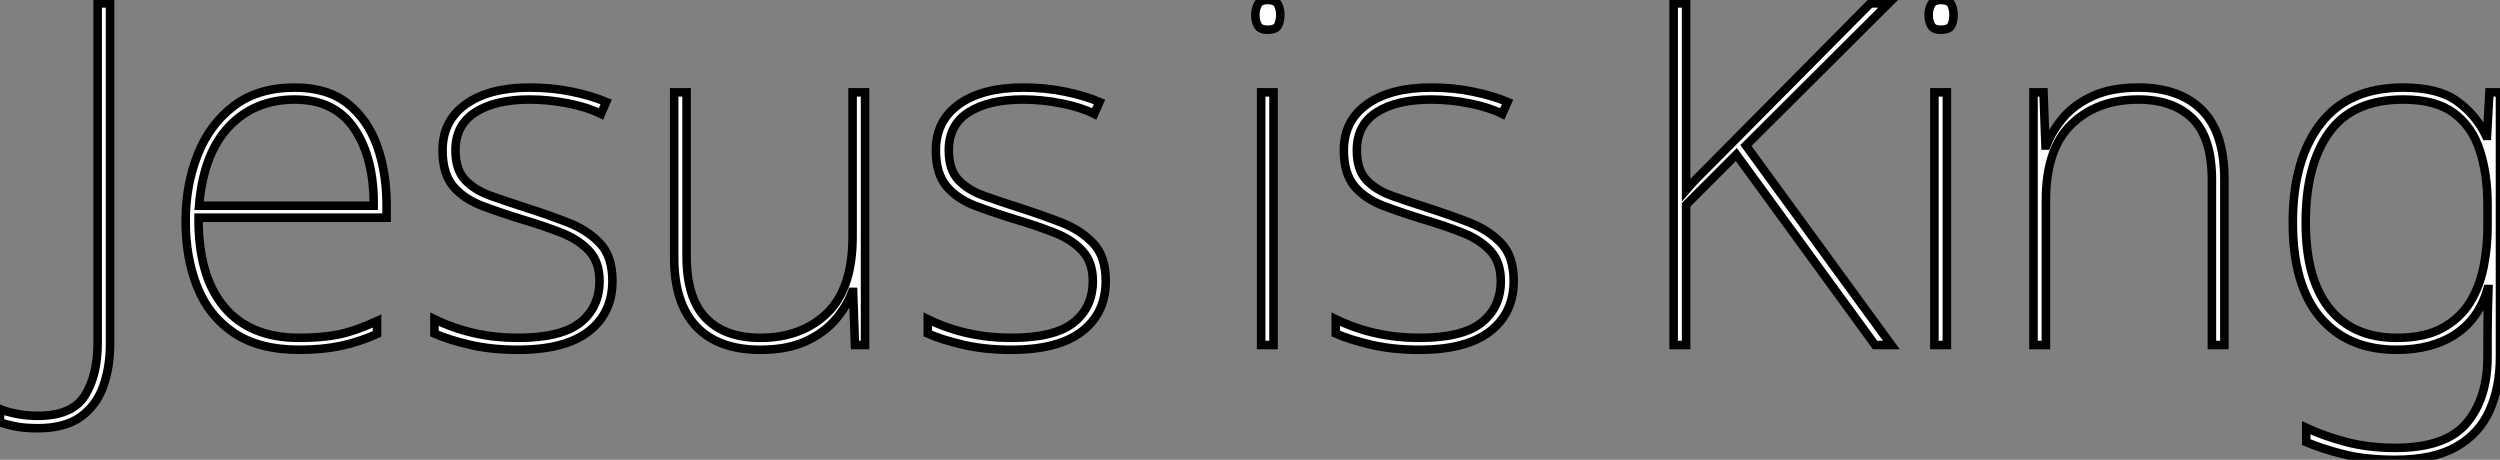
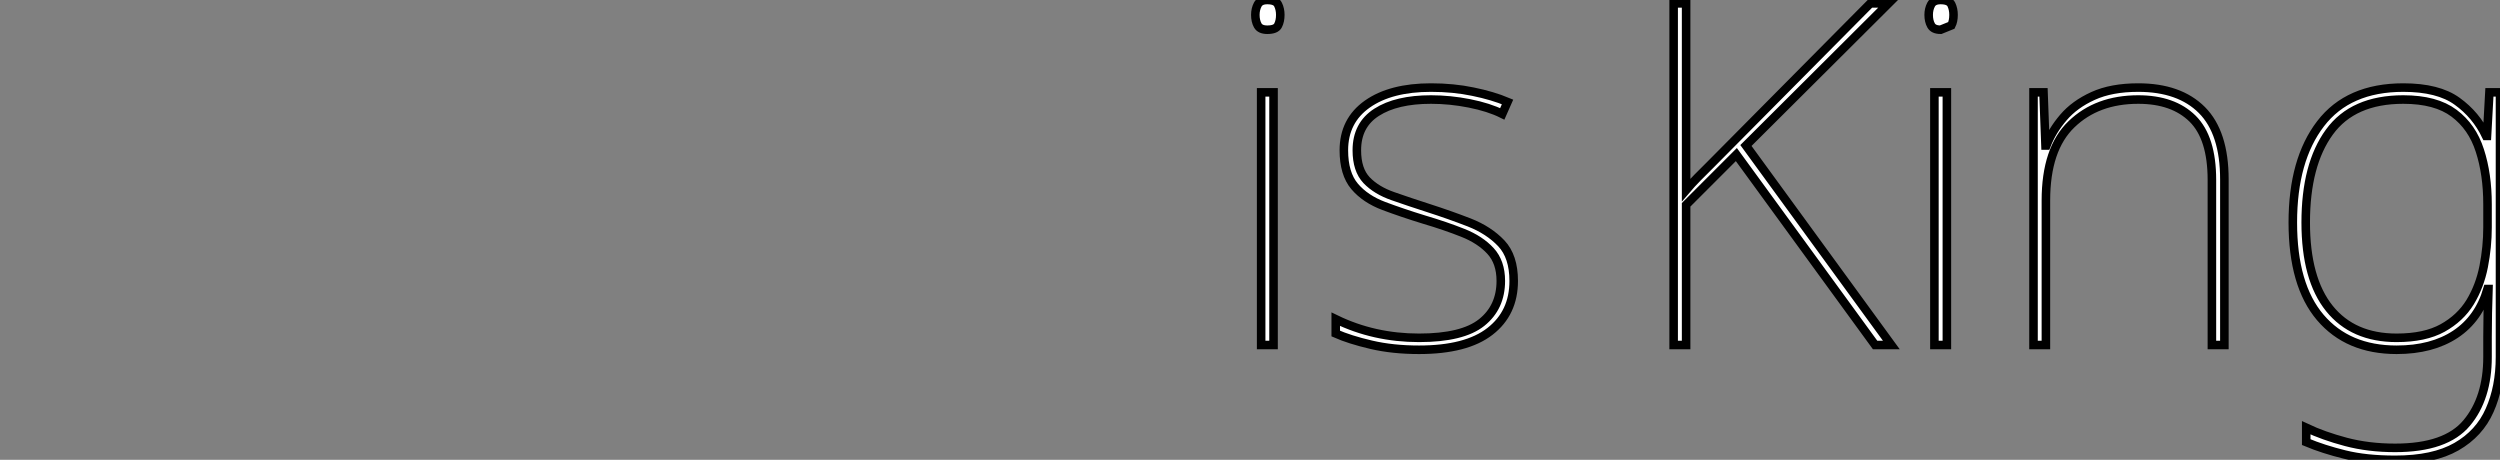
<svg xmlns="http://www.w3.org/2000/svg" viewBox="-5.49 -40.38 292.61 53.82">
  <rect x="-5.49" y="-40.38" width="292.61" height="53.82" fill="#808080" stroke="none" />
-   <path d="M-1.06 9.74L-1.06 9.74Q-2.63 9.74-3.70 9.52Q-4.76 9.30-5.49 9.07L-5.49 9.07L-5.49 7.50Q-4.70 7.84-3.53 8.06Q-2.35 8.29-1.06 8.29L-1.06 8.29Q2.97 8.29 4.45 5.91Q5.94 3.53 5.94-0.28L5.94-0.28L5.94-39.98L7.39-39.98L7.39-0.11Q7.39 2.63 6.58 4.87Q5.77 7.11 3.92 8.43Q2.07 9.74-1.06 9.74ZM29.01-30.13L29.01-30.13Q32.82-30.13 35.17-28.28Q37.52-26.43 38.64-23.32Q39.76-20.22 39.76-16.30L39.76-16.30L39.76-14.90L17.75-14.90Q17.70-8.12 20.72-4.48Q23.74-0.84 29.51-0.84L29.51-0.84Q32.20-0.84 34.13-1.23Q36.06-1.62 38.64-2.80L38.64-2.80L38.64-1.29Q36.51-0.34 34.36 0.11Q32.20 0.56 29.51 0.56L29.51 0.56Q24.86 0.56 21.92-1.40Q18.98-3.36 17.61-6.78Q16.24-10.19 16.24-14.50L16.24-14.50Q16.24-18.70 17.64-22.26Q19.04-25.82 21.87-27.97Q24.70-30.13 29.01-30.13ZM29.01-28.73L29.01-28.73Q24.30-28.73 21.31-25.56Q18.31-22.40 17.81-16.30L17.81-16.30L38.25-16.30Q38.30-21.84 36.01-25.28Q33.71-28.73 29.01-28.73ZM66.19-7.50L66.19-7.50Q66.19-3.75 63.42-1.60Q60.65 0.56 55.10 0.56L55.10 0.56Q52.02 0.56 49.50-0.03Q46.98-0.62 45.36-1.34L45.36-1.34L45.36-3.02Q49.84-0.84 55.10-0.84L55.10-0.84Q60.20-0.84 62.44-2.63Q64.68-4.42 64.68-7.50L64.68-7.50Q64.68-9.69 63.48-11.00Q62.27-12.32 60.23-13.13Q58.18-13.94 55.72-14.67L55.72-14.67Q53.14-15.46 50.99-16.27Q48.83-17.08 47.57-18.56Q46.31-20.05 46.31-22.79L46.31-22.79Q46.31-26.26 49.06-28.20Q51.80-30.13 56.50-30.13L56.50-30.13Q59.14-30.13 61.43-29.65Q63.73-29.18 65.46-28.45L65.46-28.45L64.85-27.05Q63.28-27.83 61.01-28.28Q58.74-28.73 56.50-28.73L56.50-28.73Q52.47-28.73 50.15-27.24Q47.82-25.76 47.82-22.79L47.82-22.79Q47.82-20.50 48.97-19.29Q50.12-18.09 52.05-17.42Q53.98-16.74 56.22-16.02L56.22-16.02Q58.69-15.23 60.98-14.34Q63.28-13.44 64.74-11.90Q66.19-10.36 66.19-7.50ZM94.30-29.57L95.76-29.57L95.76 0L94.58 0L94.36-6.22L94.25-6.22Q93.63-4.54 92.29-2.97Q90.94-1.40 88.79-0.42Q86.63 0.56 83.50 0.56L83.50 0.56Q78.57 0.56 75.99-2.18Q73.42-4.93 73.42-10.19L73.42-10.19L73.42-29.57L74.87-29.57L74.87-10.42Q74.87-5.49 77.11-3.16Q79.35-0.84 83.50-0.84L83.50-0.84Q88.31-0.84 91.31-3.72Q94.30-6.61 94.30-12.66L94.30-12.66L94.30-29.57ZM123.93-7.50L123.93-7.50Q123.93-3.75 121.16-1.60Q118.38 0.56 112.84 0.56L112.84 0.56Q109.76 0.56 107.24-0.03Q104.72-0.62 103.10-1.34L103.10-1.34L103.10-3.02Q107.58-0.84 112.84-0.84L112.84-0.84Q117.94-0.84 120.18-2.63Q122.42-4.42 122.42-7.50L122.42-7.50Q122.42-9.69 121.21-11.00Q120.01-12.32 117.96-13.13Q115.92-13.94 113.46-14.67L113.46-14.67Q110.88-15.46 108.72-16.27Q106.57-17.08 105.31-18.56Q104.05-20.05 104.05-22.79L104.05-22.79Q104.05-26.26 106.79-28.20Q109.54-30.13 114.24-30.13L114.24-30.13Q116.87-30.13 119.17-29.65Q121.46-29.18 123.20-28.45L123.20-28.45L122.58-27.05Q121.02-27.83 118.75-28.28Q116.48-28.73 114.24-28.73L114.24-28.73Q110.21-28.73 107.88-27.24Q105.56-25.76 105.56-22.79L105.56-22.79Q105.56-20.50 106.71-19.29Q107.86-18.09 109.79-17.42Q111.72-16.74 113.96-16.02L113.96-16.02Q116.42-15.23 118.72-14.34Q121.02-13.44 122.47-11.90Q123.93-10.36 123.93-7.50Z" fill="white" stroke="black" transform="scale(1,1)" />
  <path d="M142.84-40.38L142.84-40.38Q143.85-40.38 144.10-39.84Q144.36-39.31 144.36-38.64L144.36-38.64Q144.36-37.91 144.10-37.41Q143.85-36.90 142.84-36.90L142.84-36.90Q142.00-36.90 141.72-37.41Q141.44-37.91 141.44-38.64L141.44-38.64Q141.44-39.31 141.72-39.84Q142.00-40.38 142.84-40.38ZM142.12-29.57L143.57-29.57L143.57 0L142.12 0L142.12-29.57ZM171.68-7.50L171.68-7.50Q171.68-3.75 168.91-1.60Q166.14 0.56 160.60 0.56L160.60 0.56Q157.52 0.56 155.00-0.03Q152.48-0.62 150.85-1.34L150.85-1.34L150.85-3.02Q155.33-0.84 160.60-0.84L160.60-0.84Q165.69-0.84 167.93-2.63Q170.17-4.42 170.17-7.50L170.17-7.50Q170.17-9.69 168.97-11.00Q167.76-12.32 165.72-13.13Q163.68-13.94 161.21-14.67L161.21-14.67Q158.64-15.46 156.48-16.27Q154.32-17.08 153.06-18.56Q151.80-20.05 151.80-22.79L151.80-22.79Q151.80-26.26 154.55-28.20Q157.29-30.13 162.00-30.13L162.00-30.13Q164.63-30.13 166.92-29.65Q169.22-29.18 170.96-28.45L170.96-28.45L170.34-27.05Q168.77-27.83 166.50-28.28Q164.24-28.73 162.00-28.73L162.00-28.73Q157.96-28.73 155.64-27.24Q153.32-25.76 153.32-22.79L153.32-22.79Q153.32-20.50 154.46-19.29Q155.61-18.09 157.54-17.42Q159.48-16.74 161.72-16.02L161.72-16.02Q164.18-15.23 166.48-14.34Q168.77-13.44 170.23-11.90Q171.68-10.36 171.68-7.50Z" fill="white" stroke="black" transform="scale(1,1)" />
-   <path d="M198.86-23.35L215.88 0L213.98 0L197.74-22.29L191.86-16.41L191.86 0L190.40 0L190.40-39.98L191.86-39.98L191.86-18.14Q192.48-18.87 193.20-19.60Q193.93-20.33 194.66-21.06L194.66-21.06L213.42-39.98L215.55-39.98L198.86-23.35ZM221.65-40.38L221.65-40.38Q222.66-40.38 222.91-39.84Q223.16-39.31 223.16-38.64L223.16-38.64Q223.16-37.91 222.91-37.41Q222.66-36.90 221.65-36.90L221.65-36.90Q220.81-36.90 220.53-37.41Q220.25-37.91 220.25-38.64L220.25-38.64Q220.25-39.31 220.53-39.84Q220.81-40.38 221.65-40.38ZM220.92-29.57L222.38-29.57L222.38 0L220.92 0L220.92-29.57ZM244.78-30.13L244.78-30.13Q249.60-30.13 252.23-27.50Q254.86-24.86 254.86-19.38L254.86-19.38L254.86 0L253.40 0L253.40-19.32Q253.40-24.25 251.14-26.49Q248.87-28.73 244.78-28.73L244.78-28.73Q239.96-28.73 236.97-25.84Q233.97-22.96 233.97-16.91L233.97-16.91L233.97 0L232.52 0L232.52-29.57L233.69-29.57L233.92-23.35L234.03-23.35Q234.70-25.09 236.02-26.63Q237.33-28.17 239.49-29.15Q241.64-30.13 244.78-30.13ZM275.80-30.13L275.80-30.13Q279.89-30.13 282.10-28.53Q284.32-26.94 285.49-24.47L285.49-24.47L285.60-24.47L285.88-29.57L287.12-29.57L287.12 1.40Q287.12 4.93 285.91 7.64Q284.71 10.36 282.02 11.90Q279.33 13.44 274.85 13.44L274.85 13.44Q271.44 13.44 268.94 12.82Q266.45 12.21 264.44 11.37L264.44 11.37L264.44 9.69Q266.45 10.64 269.08 11.34Q271.72 12.04 274.85 12.04L274.85 12.04Q280.79 12.04 283.22 9.13Q285.66 6.22 285.66 1.40L285.66 1.40L285.66-0.95Q285.66-2.58 285.69-3.75Q285.72-4.93 285.77-6.55L285.77-6.55L285.66-6.55Q284.65-3.08 281.91-1.26Q279.16 0.56 275.02 0.56L275.02 0.56Q269.31 0.56 266.09-3.22Q262.87-7 262.87-14.34L262.87-14.34Q262.87-21.67 266.12-25.90Q269.36-30.13 275.80-30.13ZM275.80-28.73L275.80-28.73Q269.92-28.73 267.15-24.92Q264.38-21.11 264.38-14.34L264.38-14.34Q264.38-7.73 267.15-4.28Q269.92-0.84 275.02-0.84L275.02-0.84Q278.32-0.84 280.40-1.99Q282.47-3.14 283.62-5.01Q284.76-6.89 285.21-9.18Q285.66-11.48 285.66-13.78L285.66-13.78L285.66-16.46Q285.66-19.99 284.76-22.76Q283.87-25.54 281.74-27.13Q279.61-28.73 275.80-28.73Z" fill="white" stroke="black" transform="scale(1,1)" />
+   <path d="M198.86-23.35L215.88 0L213.98 0L197.74-22.29L191.86-16.41L191.86 0L190.40 0L190.40-39.98L191.86-39.98L191.86-18.14Q192.48-18.87 193.20-19.60Q193.93-20.33 194.66-21.06L194.66-21.06L213.42-39.98L215.55-39.98L198.86-23.35ZM221.65-40.38L221.65-40.38Q222.66-40.38 222.91-39.84Q223.16-39.31 223.16-38.64L223.16-38.64Q223.16-37.91 222.91-37.41L221.65-36.90Q220.81-36.90 220.53-37.41Q220.25-37.91 220.25-38.64L220.25-38.64Q220.25-39.31 220.53-39.84Q220.81-40.38 221.65-40.38ZM220.92-29.57L222.38-29.57L222.38 0L220.92 0L220.92-29.57ZM244.78-30.13L244.78-30.13Q249.60-30.13 252.23-27.50Q254.86-24.86 254.86-19.38L254.86-19.38L254.86 0L253.40 0L253.40-19.32Q253.40-24.25 251.14-26.49Q248.87-28.73 244.78-28.73L244.78-28.73Q239.96-28.73 236.97-25.84Q233.97-22.96 233.97-16.91L233.97-16.91L233.97 0L232.52 0L232.52-29.57L233.69-29.57L233.92-23.35L234.03-23.35Q234.70-25.09 236.02-26.63Q237.33-28.17 239.49-29.15Q241.64-30.13 244.78-30.13ZM275.80-30.13L275.80-30.13Q279.89-30.13 282.10-28.53Q284.32-26.94 285.49-24.47L285.49-24.47L285.60-24.47L285.88-29.57L287.12-29.57L287.12 1.40Q287.12 4.93 285.91 7.64Q284.71 10.36 282.02 11.90Q279.33 13.44 274.85 13.44L274.85 13.44Q271.44 13.44 268.94 12.82Q266.45 12.21 264.44 11.37L264.44 11.37L264.44 9.69Q266.45 10.64 269.08 11.34Q271.72 12.04 274.85 12.04L274.85 12.04Q280.79 12.04 283.22 9.13Q285.66 6.22 285.66 1.40L285.66 1.40L285.66-0.95Q285.66-2.58 285.69-3.75Q285.72-4.93 285.77-6.55L285.77-6.55L285.66-6.55Q284.65-3.08 281.91-1.26Q279.16 0.56 275.02 0.56L275.02 0.56Q269.31 0.56 266.09-3.22Q262.87-7 262.87-14.34L262.87-14.34Q262.87-21.67 266.12-25.90Q269.36-30.13 275.80-30.13ZM275.80-28.73L275.80-28.73Q269.92-28.73 267.15-24.92Q264.38-21.11 264.38-14.34L264.38-14.34Q264.38-7.73 267.15-4.28Q269.92-0.84 275.02-0.84L275.02-0.84Q278.32-0.84 280.40-1.99Q282.47-3.14 283.62-5.01Q284.76-6.89 285.21-9.18Q285.66-11.48 285.66-13.78L285.66-13.78L285.66-16.46Q285.66-19.99 284.76-22.76Q283.87-25.54 281.74-27.13Q279.61-28.73 275.80-28.73Z" fill="white" stroke="black" transform="scale(1,1)" />
</svg>